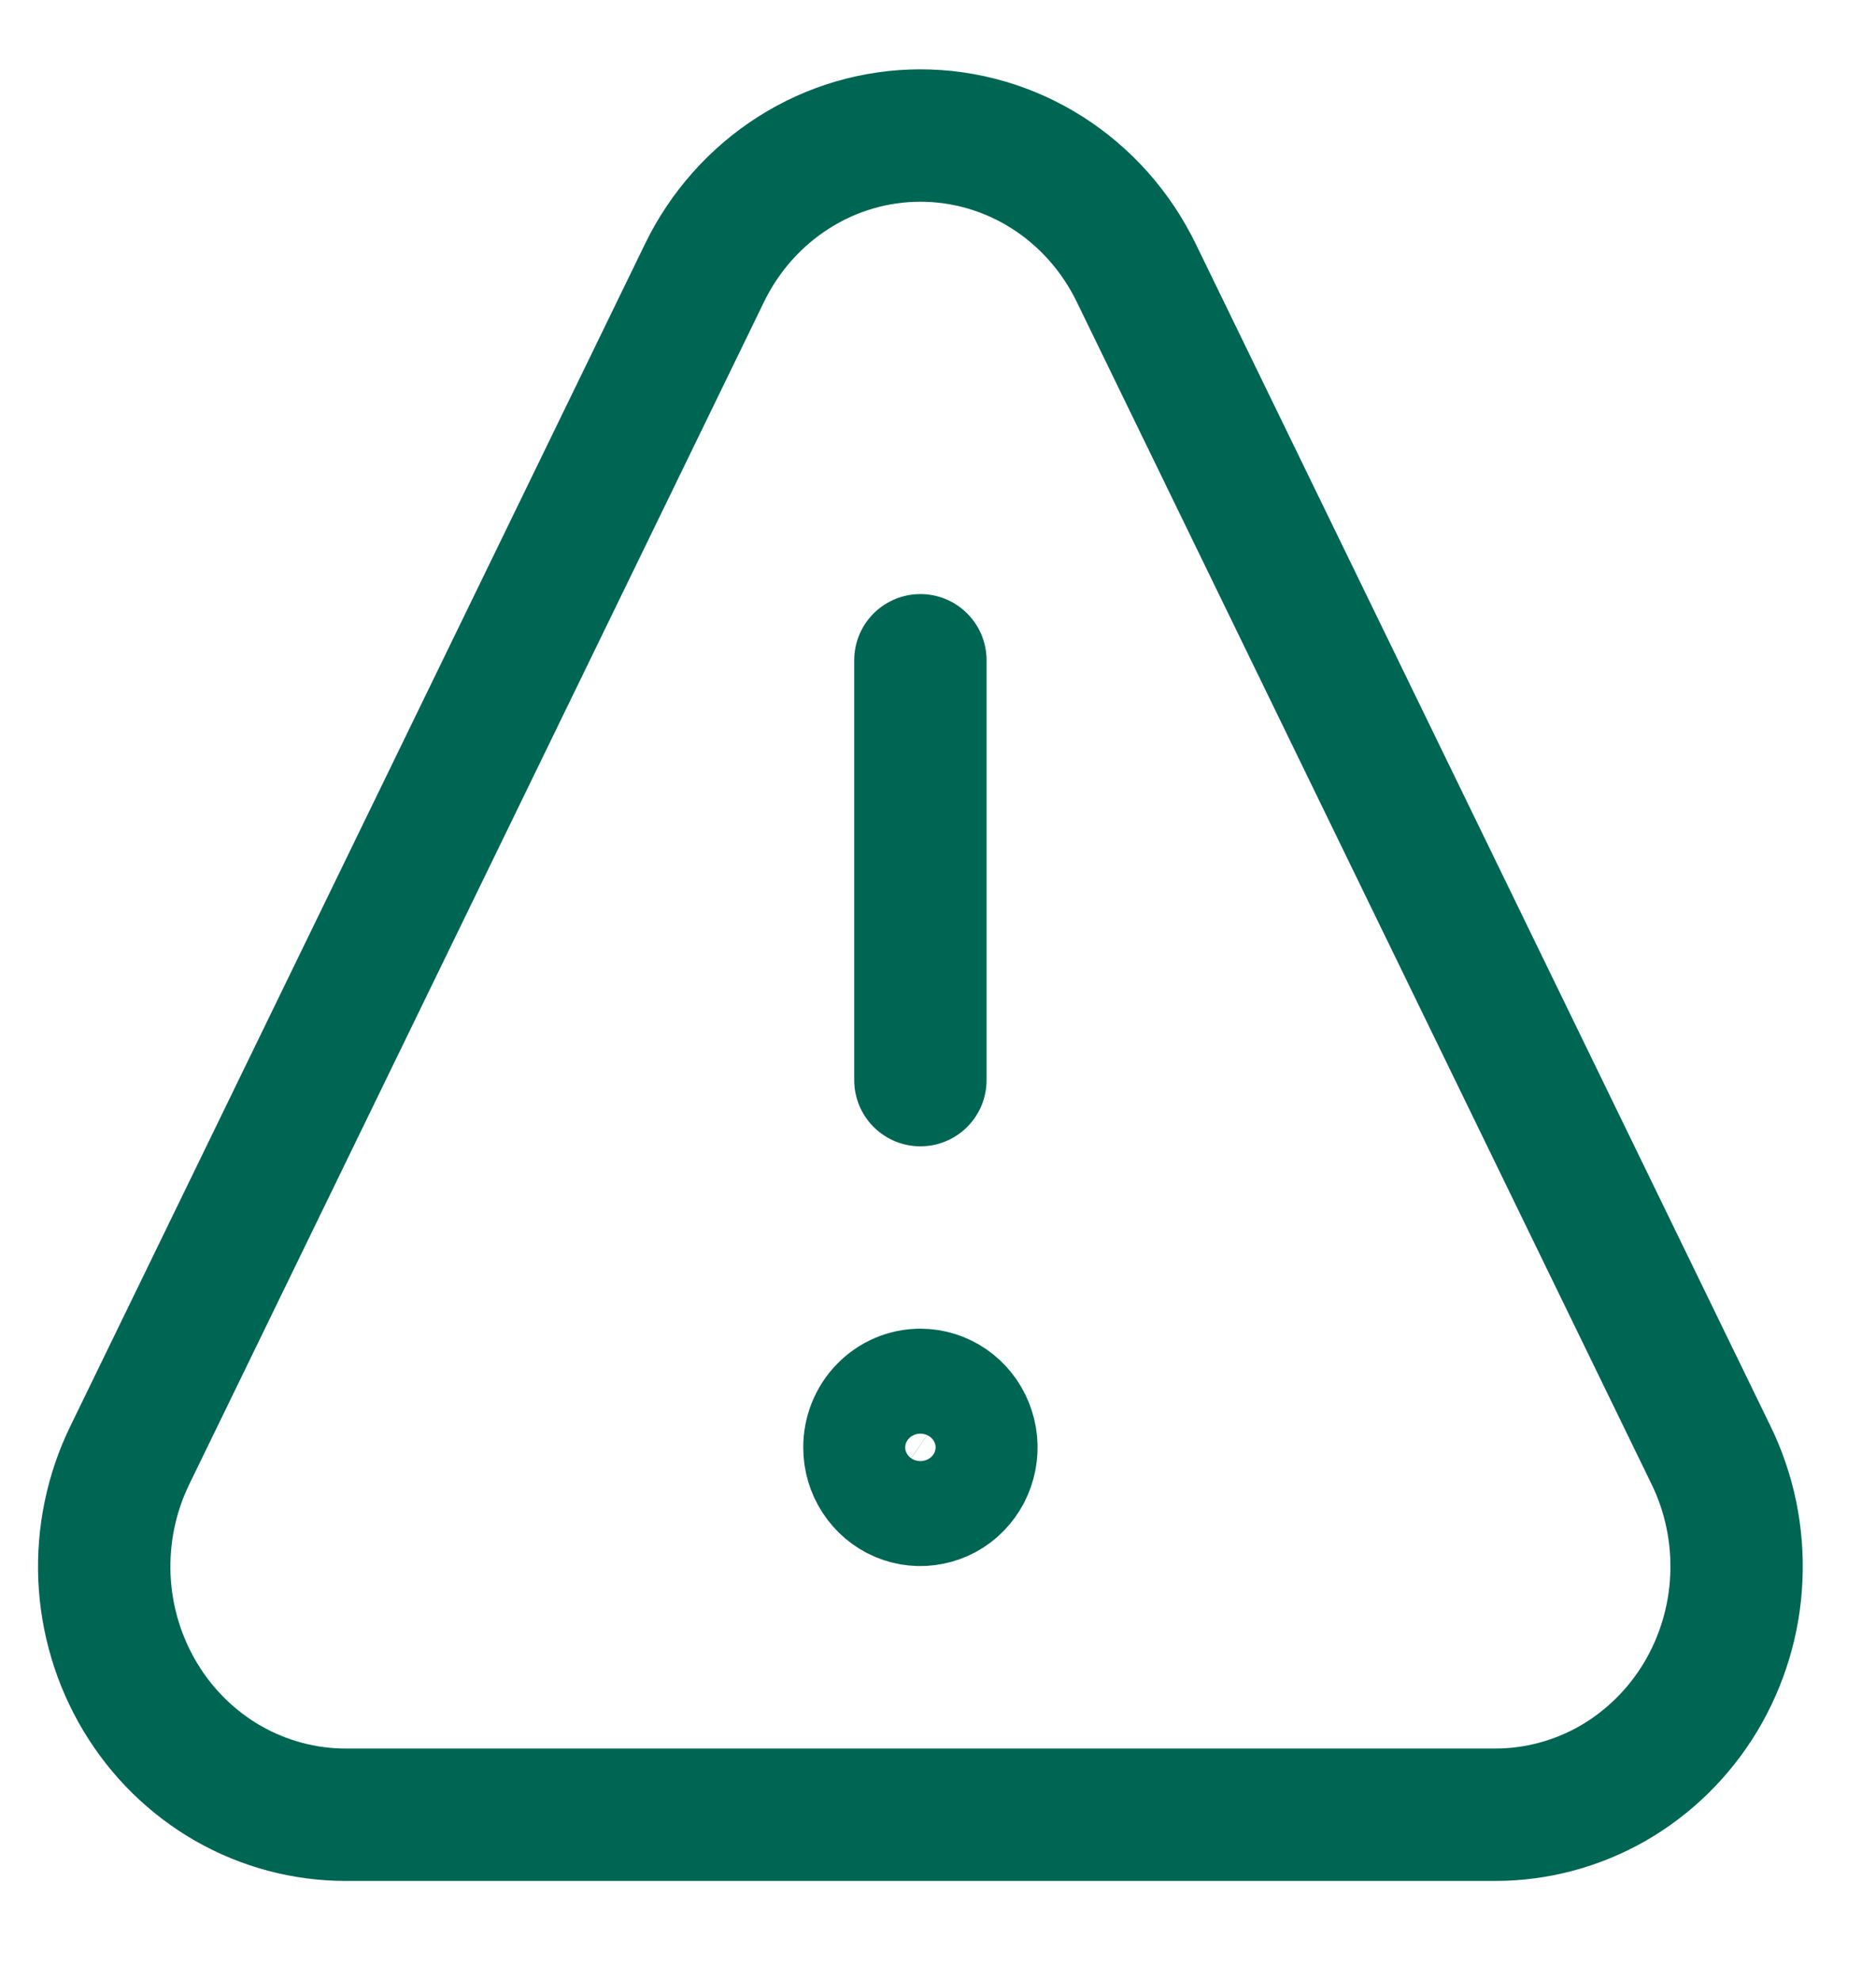
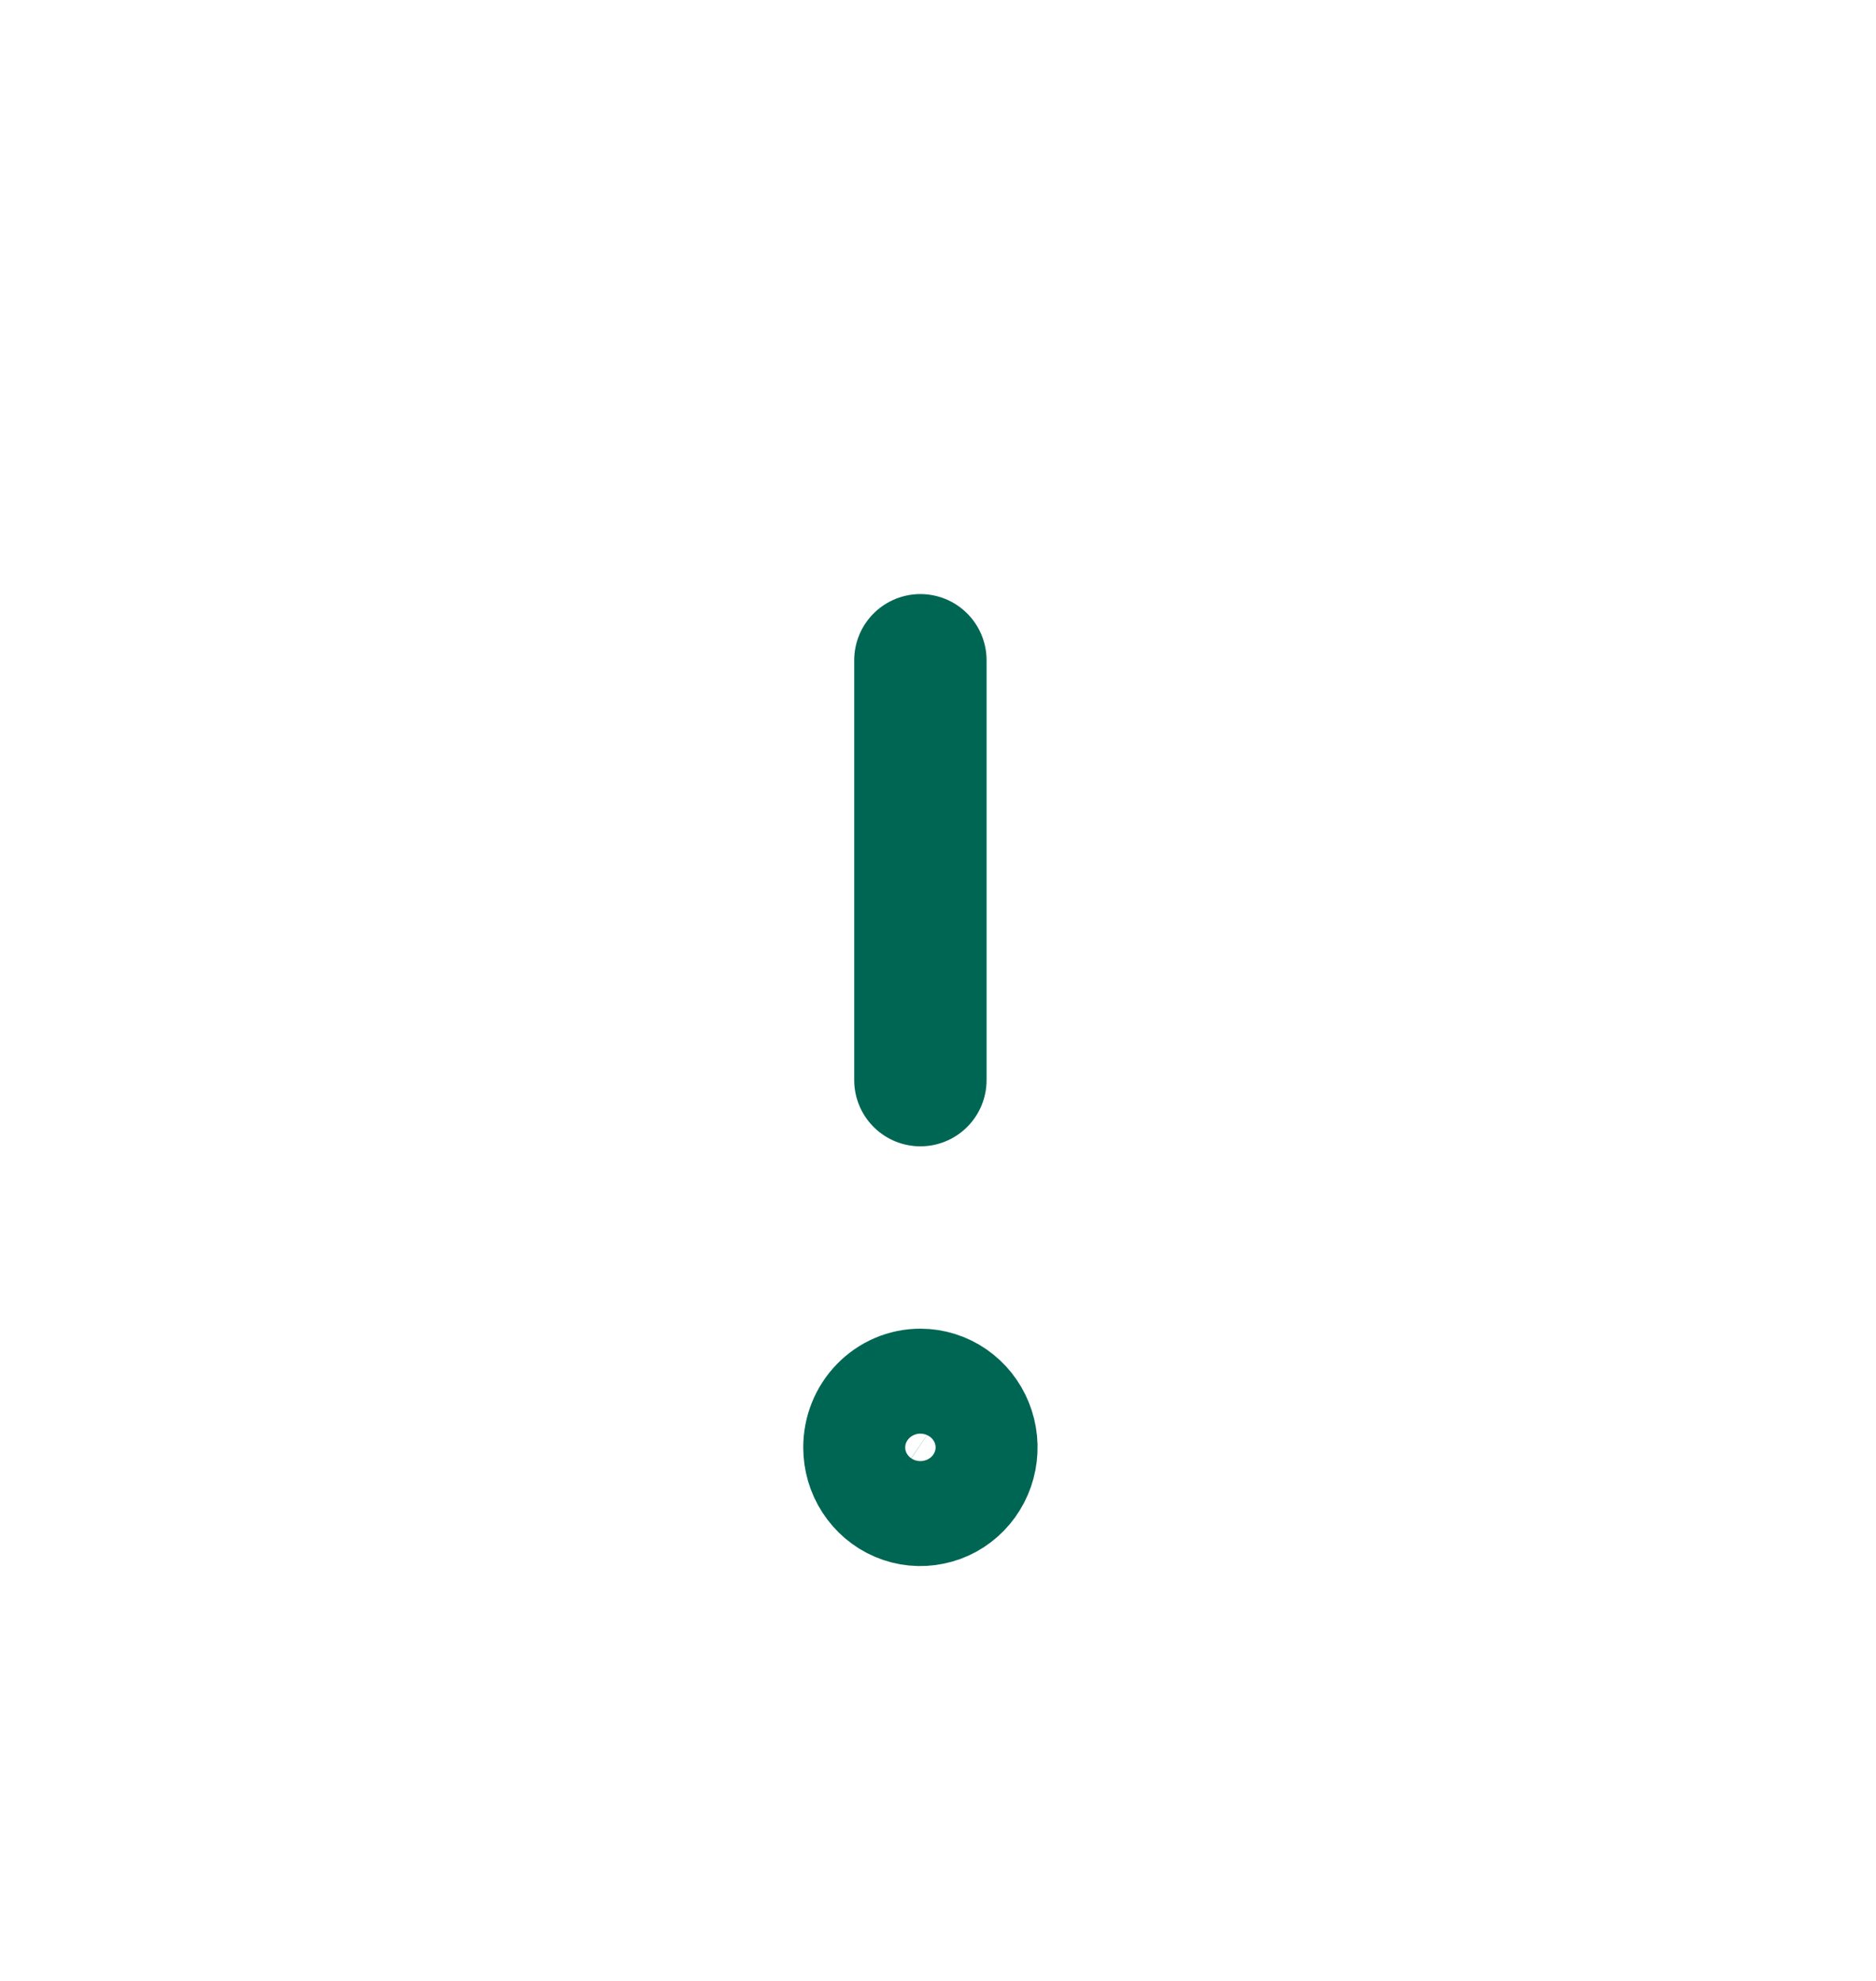
<svg xmlns="http://www.w3.org/2000/svg" width="18" height="19" viewBox="0 0 18 19" fill="none">
  <path d="M8.831 13.379C8.928 13.379 9.023 13.409 9.103 13.464C9.184 13.52 9.246 13.598 9.283 13.69C9.32 13.782 9.33 13.883 9.311 13.981C9.292 14.079 9.246 14.168 9.177 14.239C9.109 14.309 9.022 14.357 8.927 14.376C8.832 14.396 8.733 14.386 8.644 14.348C8.554 14.31 8.478 14.245 8.424 14.162C8.37 14.079 8.342 13.982 8.342 13.883C8.342 13.749 8.393 13.621 8.485 13.527C8.577 13.432 8.701 13.379 8.831 13.379Z" stroke="#006654" stroke-width="1.27" stroke-linecap="round" stroke-linejoin="round" />
  <path d="M8.831 10.36V6.333" stroke="#006654" stroke-width="1.27" stroke-linecap="round" stroke-linejoin="round" />
-   <path d="M16.418 13.959C16.595 14.322 16.678 14.726 16.66 15.132C16.643 15.537 16.524 15.931 16.317 16.277C16.109 16.622 15.819 16.907 15.475 17.105C15.13 17.302 14.742 17.406 14.347 17.406H3.316C2.921 17.406 2.533 17.302 2.188 17.105C1.843 16.907 1.553 16.622 1.346 16.277C1.138 15.931 1.02 15.537 1.002 15.132C0.985 14.726 1.068 14.322 1.245 13.959L6.76 2.617C6.952 2.222 7.248 1.889 7.614 1.656C7.98 1.423 8.401 1.3 8.831 1.3C9.261 1.3 9.683 1.423 10.049 1.656C10.415 1.889 10.71 2.222 10.902 2.617L16.418 13.959Z" stroke="#006654" stroke-width="1.27" stroke-linecap="round" stroke-linejoin="round" />
</svg>